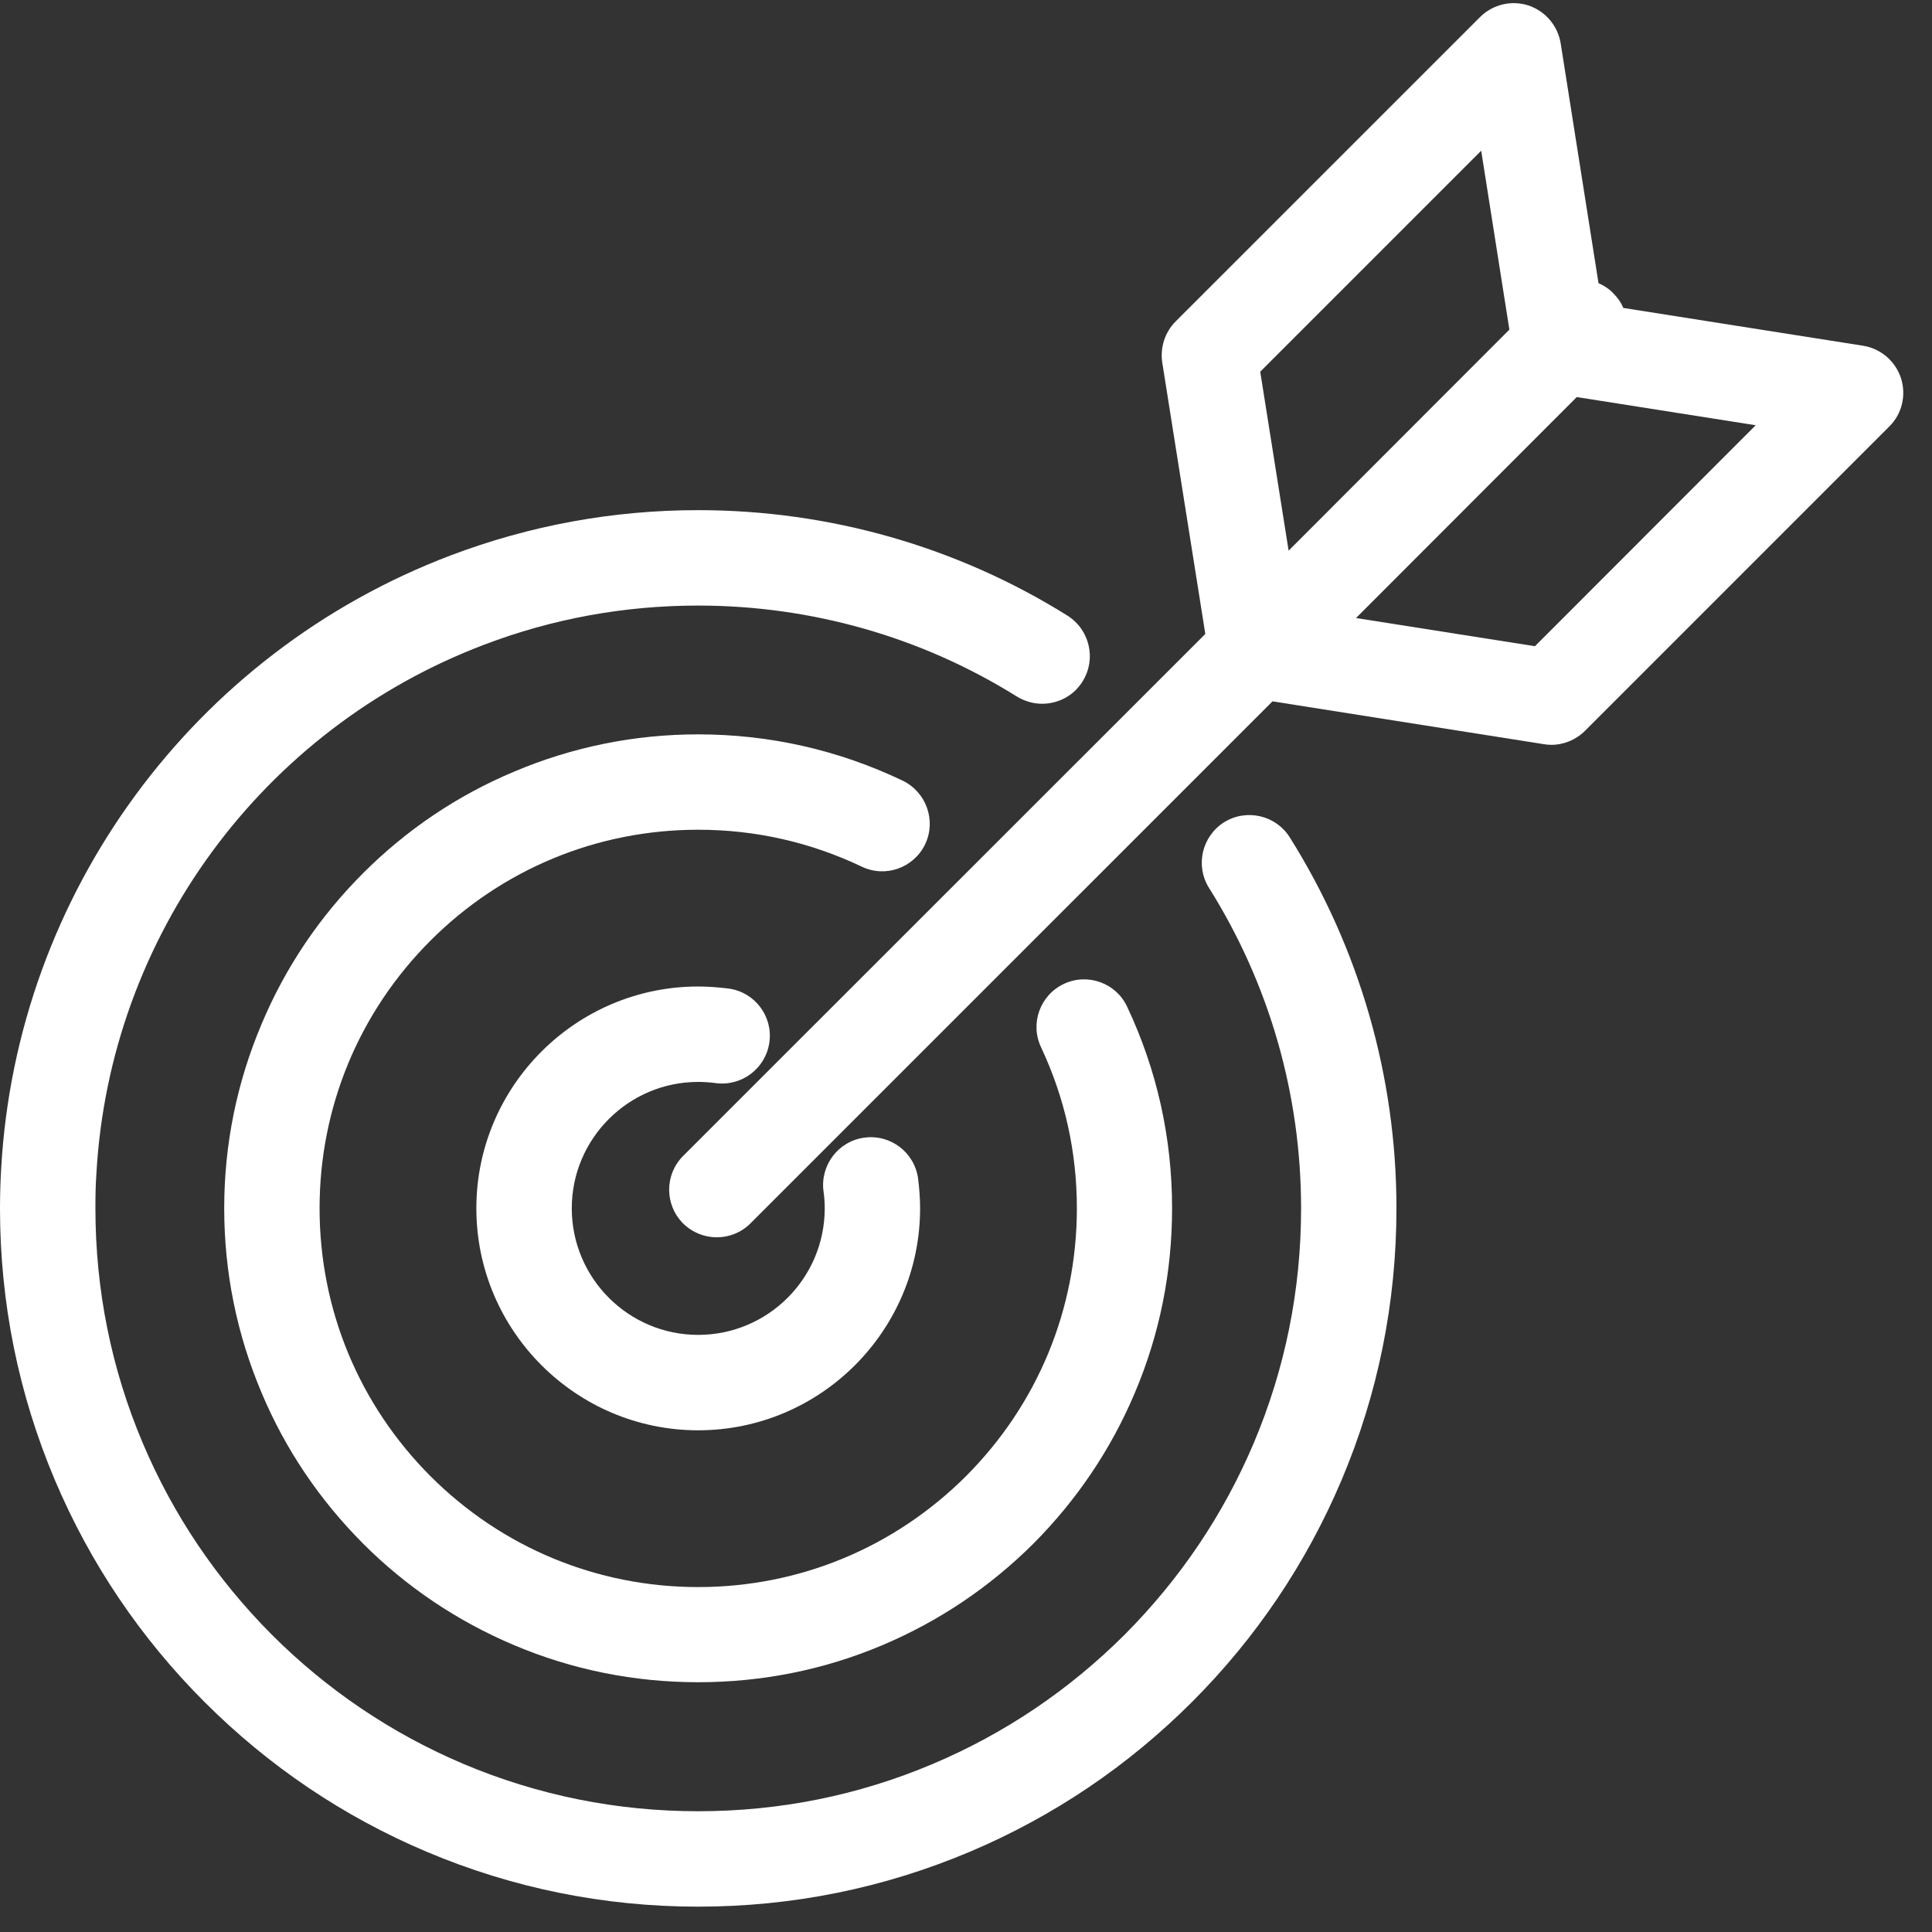
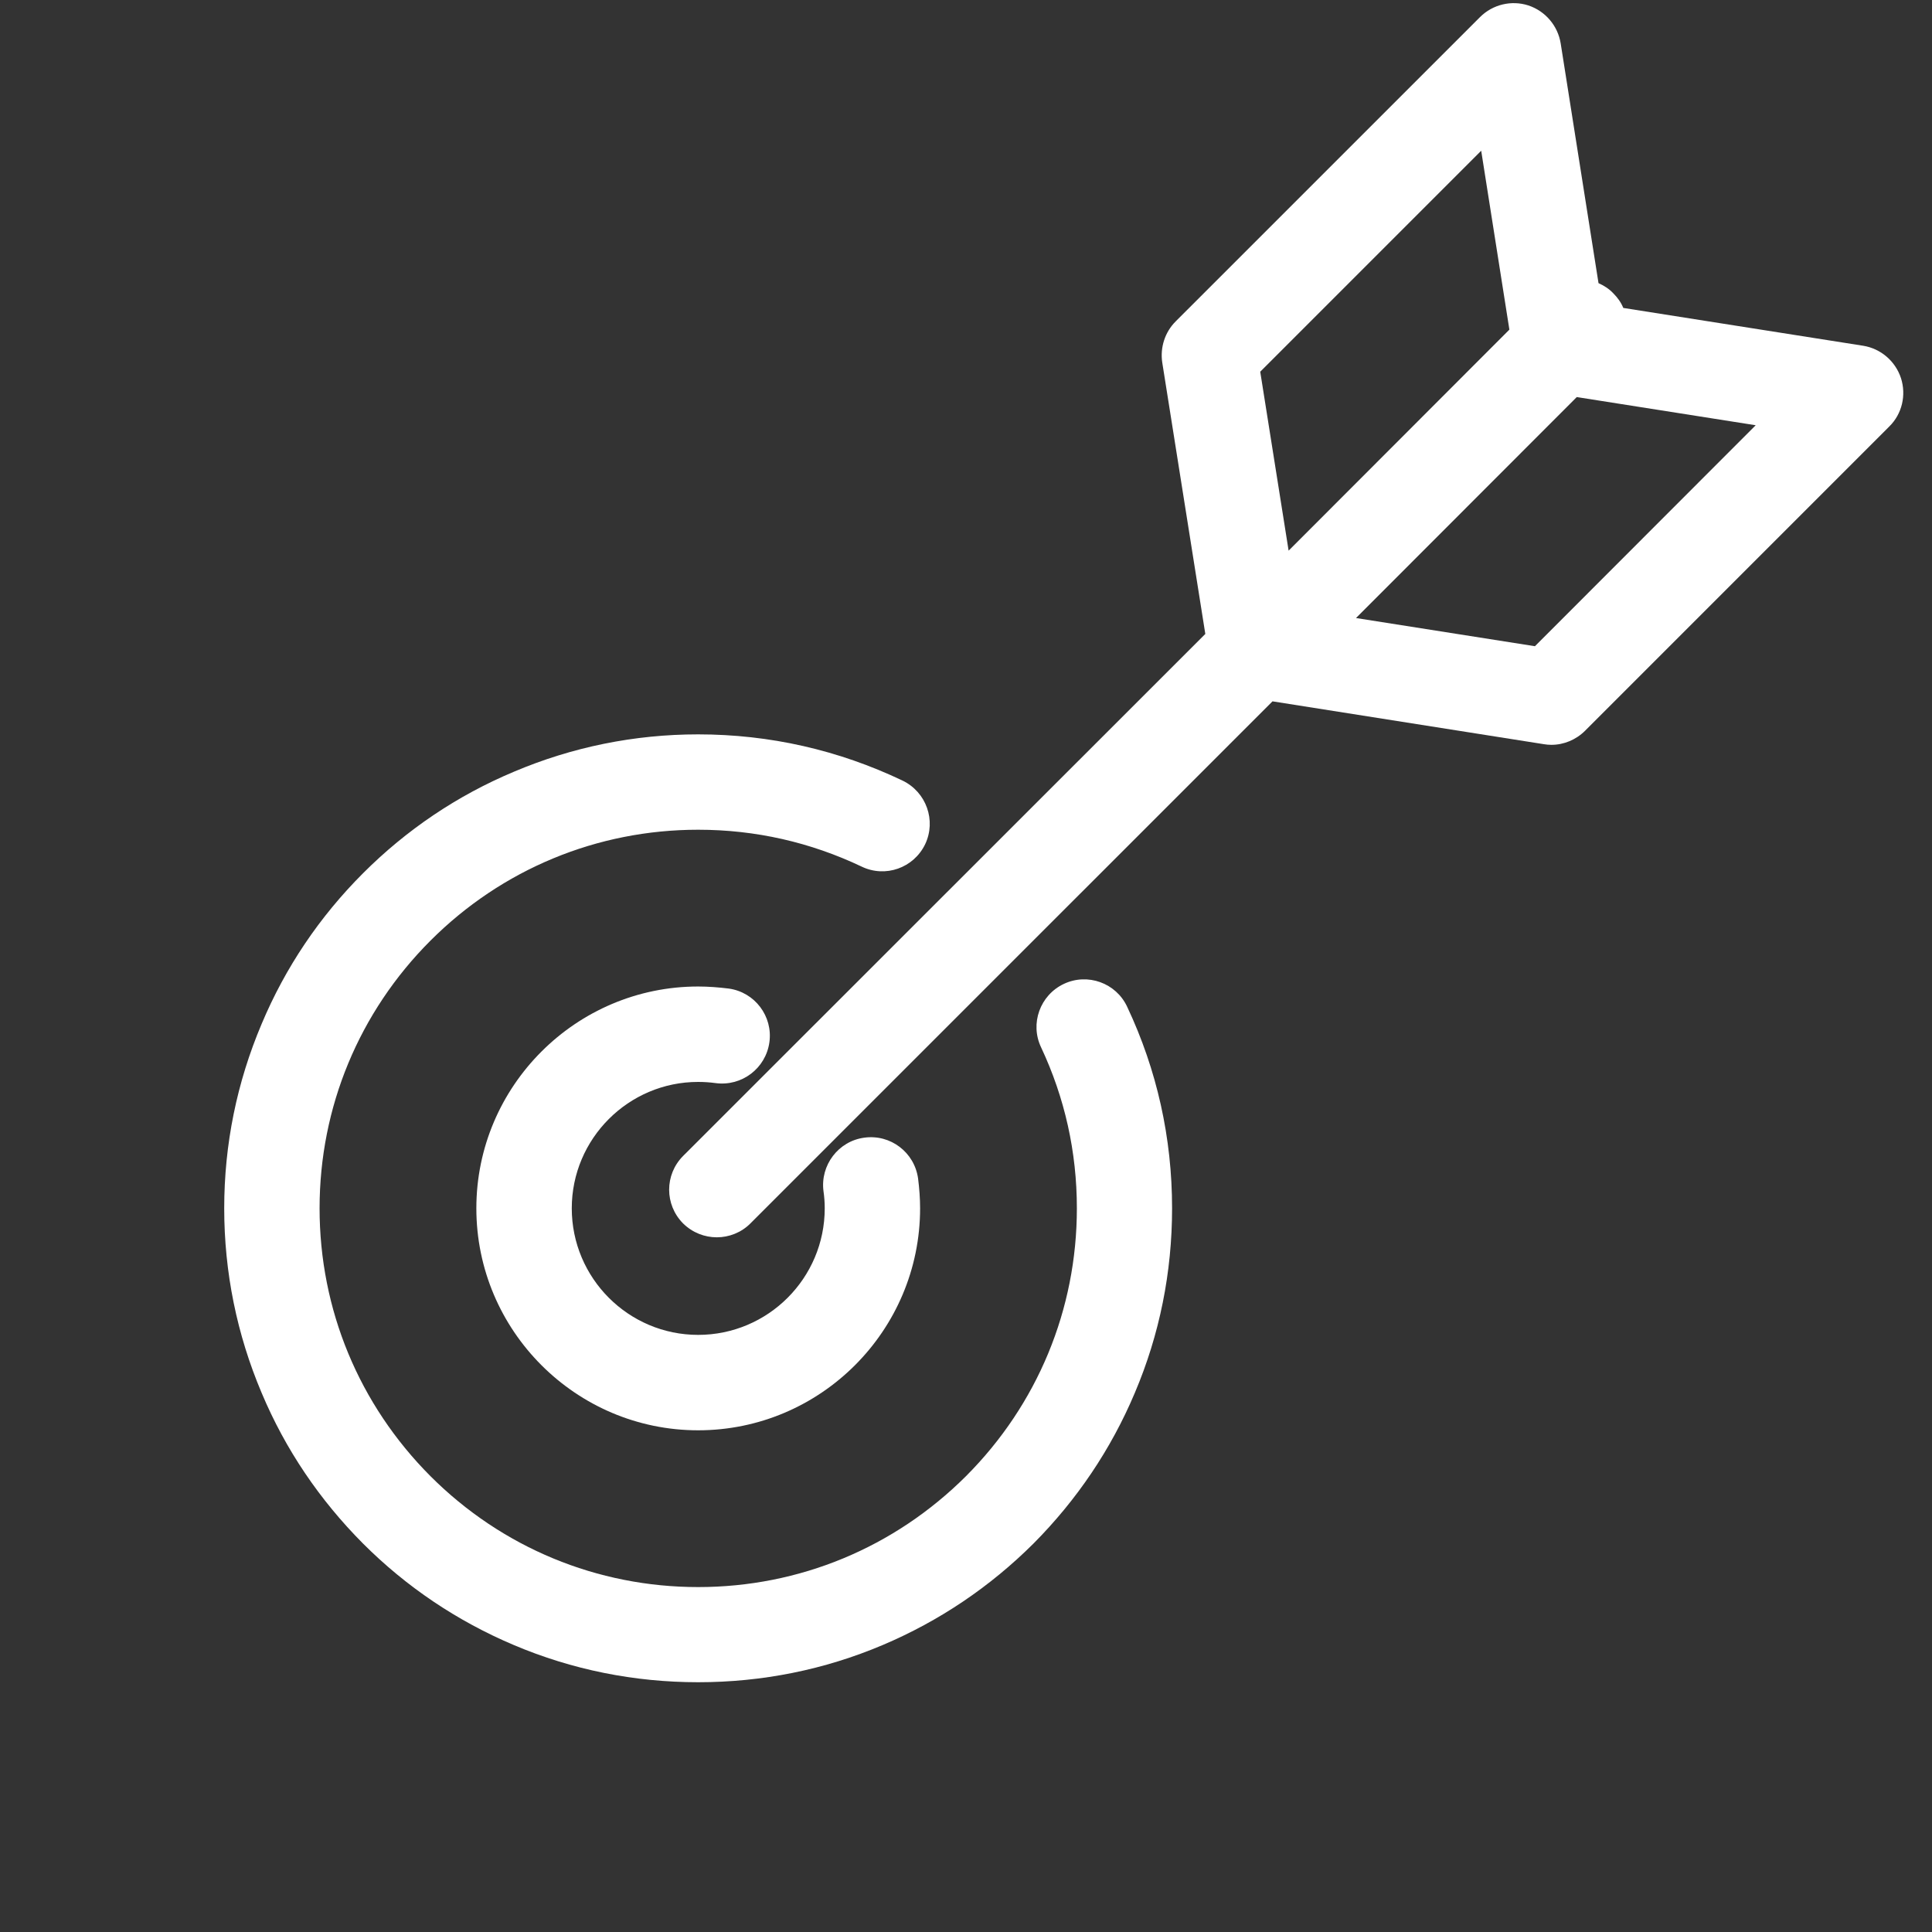
<svg xmlns="http://www.w3.org/2000/svg" width="50" viewBox="0 0 37.5 37.5" height="50" preserveAspectRatio="xMidYMid meet">
  <rect x="0" y="0" width="37.5" height="37.5" fill="#333333" stroke="none" />
  <defs>
    <clipPath id="1467b561e4">
-       <path d="M 0 9 L 28 9 L 28 37.008 L 0 37.008 Z M 0 9 " clip-rule="nonzero" />
-     </clipPath>
+       </clipPath>
  </defs>
  <path fill="#ffffff" d="M 17.957 16.387 C 18.176 15.926 17.98 15.375 17.52 15.152 C 16.277 14.559 14.941 14.254 13.551 14.254 C 12.312 14.254 11.105 14.5 9.973 14.98 C 8.875 15.441 7.891 16.105 7.047 16.949 C 6.203 17.793 5.539 18.777 5.078 19.875 C 4.598 21.008 4.352 22.211 4.352 23.453 C 4.352 24.695 4.598 25.902 5.078 27.035 C 5.539 28.133 6.203 29.113 7.047 29.961 C 7.891 30.805 8.875 31.465 9.973 31.93 C 11.105 32.41 12.312 32.652 13.551 32.652 C 14.793 32.652 16 32.41 17.133 31.93 C 18.23 31.465 19.211 30.805 20.059 29.961 C 20.902 29.113 21.566 28.129 22.027 27.035 C 22.508 25.902 22.75 24.695 22.75 23.453 C 22.75 22.086 22.457 20.77 21.879 19.543 C 21.664 19.078 21.109 18.879 20.648 19.098 C 20.188 19.316 19.988 19.867 20.207 20.328 C 20.668 21.309 20.902 22.359 20.902 23.453 C 20.902 25.418 20.137 27.262 18.75 28.652 C 17.359 30.039 15.516 30.805 13.551 30.805 C 11.59 30.805 9.742 30.039 8.355 28.652 C 6.969 27.262 6.203 25.418 6.203 23.453 C 6.203 21.492 6.969 19.645 8.355 18.258 C 9.742 16.871 11.59 16.105 13.551 16.105 C 14.664 16.105 15.73 16.348 16.723 16.82 C 17.184 17.043 17.734 16.848 17.957 16.387 Z M 17.957 16.387 " fill-opacity="1" fill-rule="nonzero" />
  <g clip-path="url(#1467b561e4)">
    <path fill="#ffffff" d="M 23.758 15.961 C 23.328 16.234 23.195 16.805 23.469 17.238 C 24.637 19.098 25.254 21.246 25.254 23.453 C 25.254 25.035 24.945 26.566 24.336 28.008 C 23.746 29.402 22.902 30.652 21.828 31.73 C 20.75 32.805 19.5 33.648 18.105 34.238 C 16.664 34.848 15.133 35.156 13.551 35.156 C 11.973 35.156 10.441 34.848 8.996 34.238 C 7.605 33.648 6.352 32.805 5.277 31.73 C 4.203 30.652 3.359 29.402 2.77 28.008 C 2.16 26.566 1.852 25.035 1.852 23.453 C 1.852 23.23 1.855 23.004 1.871 22.781 C 2.129 18.18 5.086 14.148 9.402 12.512 C 10.727 12.008 12.121 11.754 13.551 11.754 C 15.746 11.754 17.887 12.363 19.738 13.52 C 19.891 13.613 20.062 13.66 20.227 13.66 C 20.535 13.66 20.84 13.508 21.012 13.227 C 21.285 12.793 21.152 12.223 20.719 11.949 C 18.574 10.609 16.094 9.902 13.551 9.902 C 11.898 9.902 10.281 10.199 8.746 10.781 C 3.75 12.676 0.324 17.348 0.023 22.676 C 0.008 22.934 0 23.195 0 23.453 C 0 25.285 0.359 27.059 1.066 28.73 C 1.75 30.344 2.727 31.793 3.969 33.035 C 5.215 34.281 6.664 35.258 8.277 35.941 C 9.949 36.648 11.723 37.008 13.551 37.008 C 15.383 37.008 17.156 36.648 18.828 35.941 C 20.441 35.258 21.891 34.281 23.137 33.035 C 24.379 31.793 25.355 30.344 26.039 28.73 C 26.746 27.059 27.105 25.285 27.105 23.453 C 27.105 20.898 26.387 18.406 25.035 16.254 C 24.762 15.82 24.191 15.691 23.758 15.961 Z M 23.758 15.961 " fill-opacity="1" fill-rule="nonzero" />
  </g>
  <path fill="#ffffff" d="M 36.898 7.34 C 36.789 7.008 36.504 6.766 36.164 6.711 L 31.508 5.977 C 31.465 5.871 31.398 5.777 31.312 5.691 C 31.23 5.605 31.133 5.543 31.027 5.496 L 30.293 0.844 C 30.238 0.5 29.996 0.215 29.664 0.105 C 29.336 0 28.973 0.086 28.727 0.332 L 22.82 6.238 C 22.609 6.449 22.516 6.746 22.559 7.035 L 23.395 12.305 L 13.258 22.438 C 12.898 22.801 12.898 23.383 13.258 23.746 C 13.441 23.926 13.676 24.016 13.914 24.016 C 14.148 24.016 14.387 23.926 14.566 23.746 L 24.699 13.613 L 29.969 14.445 C 30.016 14.453 30.062 14.457 30.113 14.457 C 30.355 14.457 30.59 14.359 30.766 14.184 L 36.672 8.277 C 36.918 8.035 37.004 7.672 36.898 7.34 Z M 28.75 2.926 L 29.297 6.398 L 25.012 10.688 L 24.461 7.215 Z M 29.793 12.543 L 26.32 11.996 L 30.605 7.707 L 34.078 8.254 Z M 29.793 12.543 " fill-opacity="1" fill-rule="nonzero" />
  <path fill="#ffffff" d="M 13.551 21 C 13.668 21 13.781 21.008 13.891 21.023 C 14.398 21.09 14.863 20.738 14.934 20.23 C 15.004 19.727 14.652 19.258 14.145 19.188 C 13.949 19.164 13.75 19.148 13.551 19.148 C 11.18 19.148 9.246 21.082 9.246 23.453 C 9.246 25.828 11.18 27.762 13.551 27.762 C 15.926 27.762 17.859 25.828 17.859 23.453 C 17.859 23.262 17.844 23.066 17.82 22.875 C 17.75 22.367 17.285 22.012 16.777 22.082 C 16.273 22.148 15.918 22.617 15.984 23.121 C 16 23.23 16.008 23.344 16.008 23.453 C 16.008 24.809 14.906 25.91 13.551 25.91 C 12.199 25.91 11.098 24.809 11.098 23.453 C 11.098 22.102 12.199 21 13.551 21 Z M 13.551 21 " fill-opacity="1" fill-rule="nonzero" />
</svg>